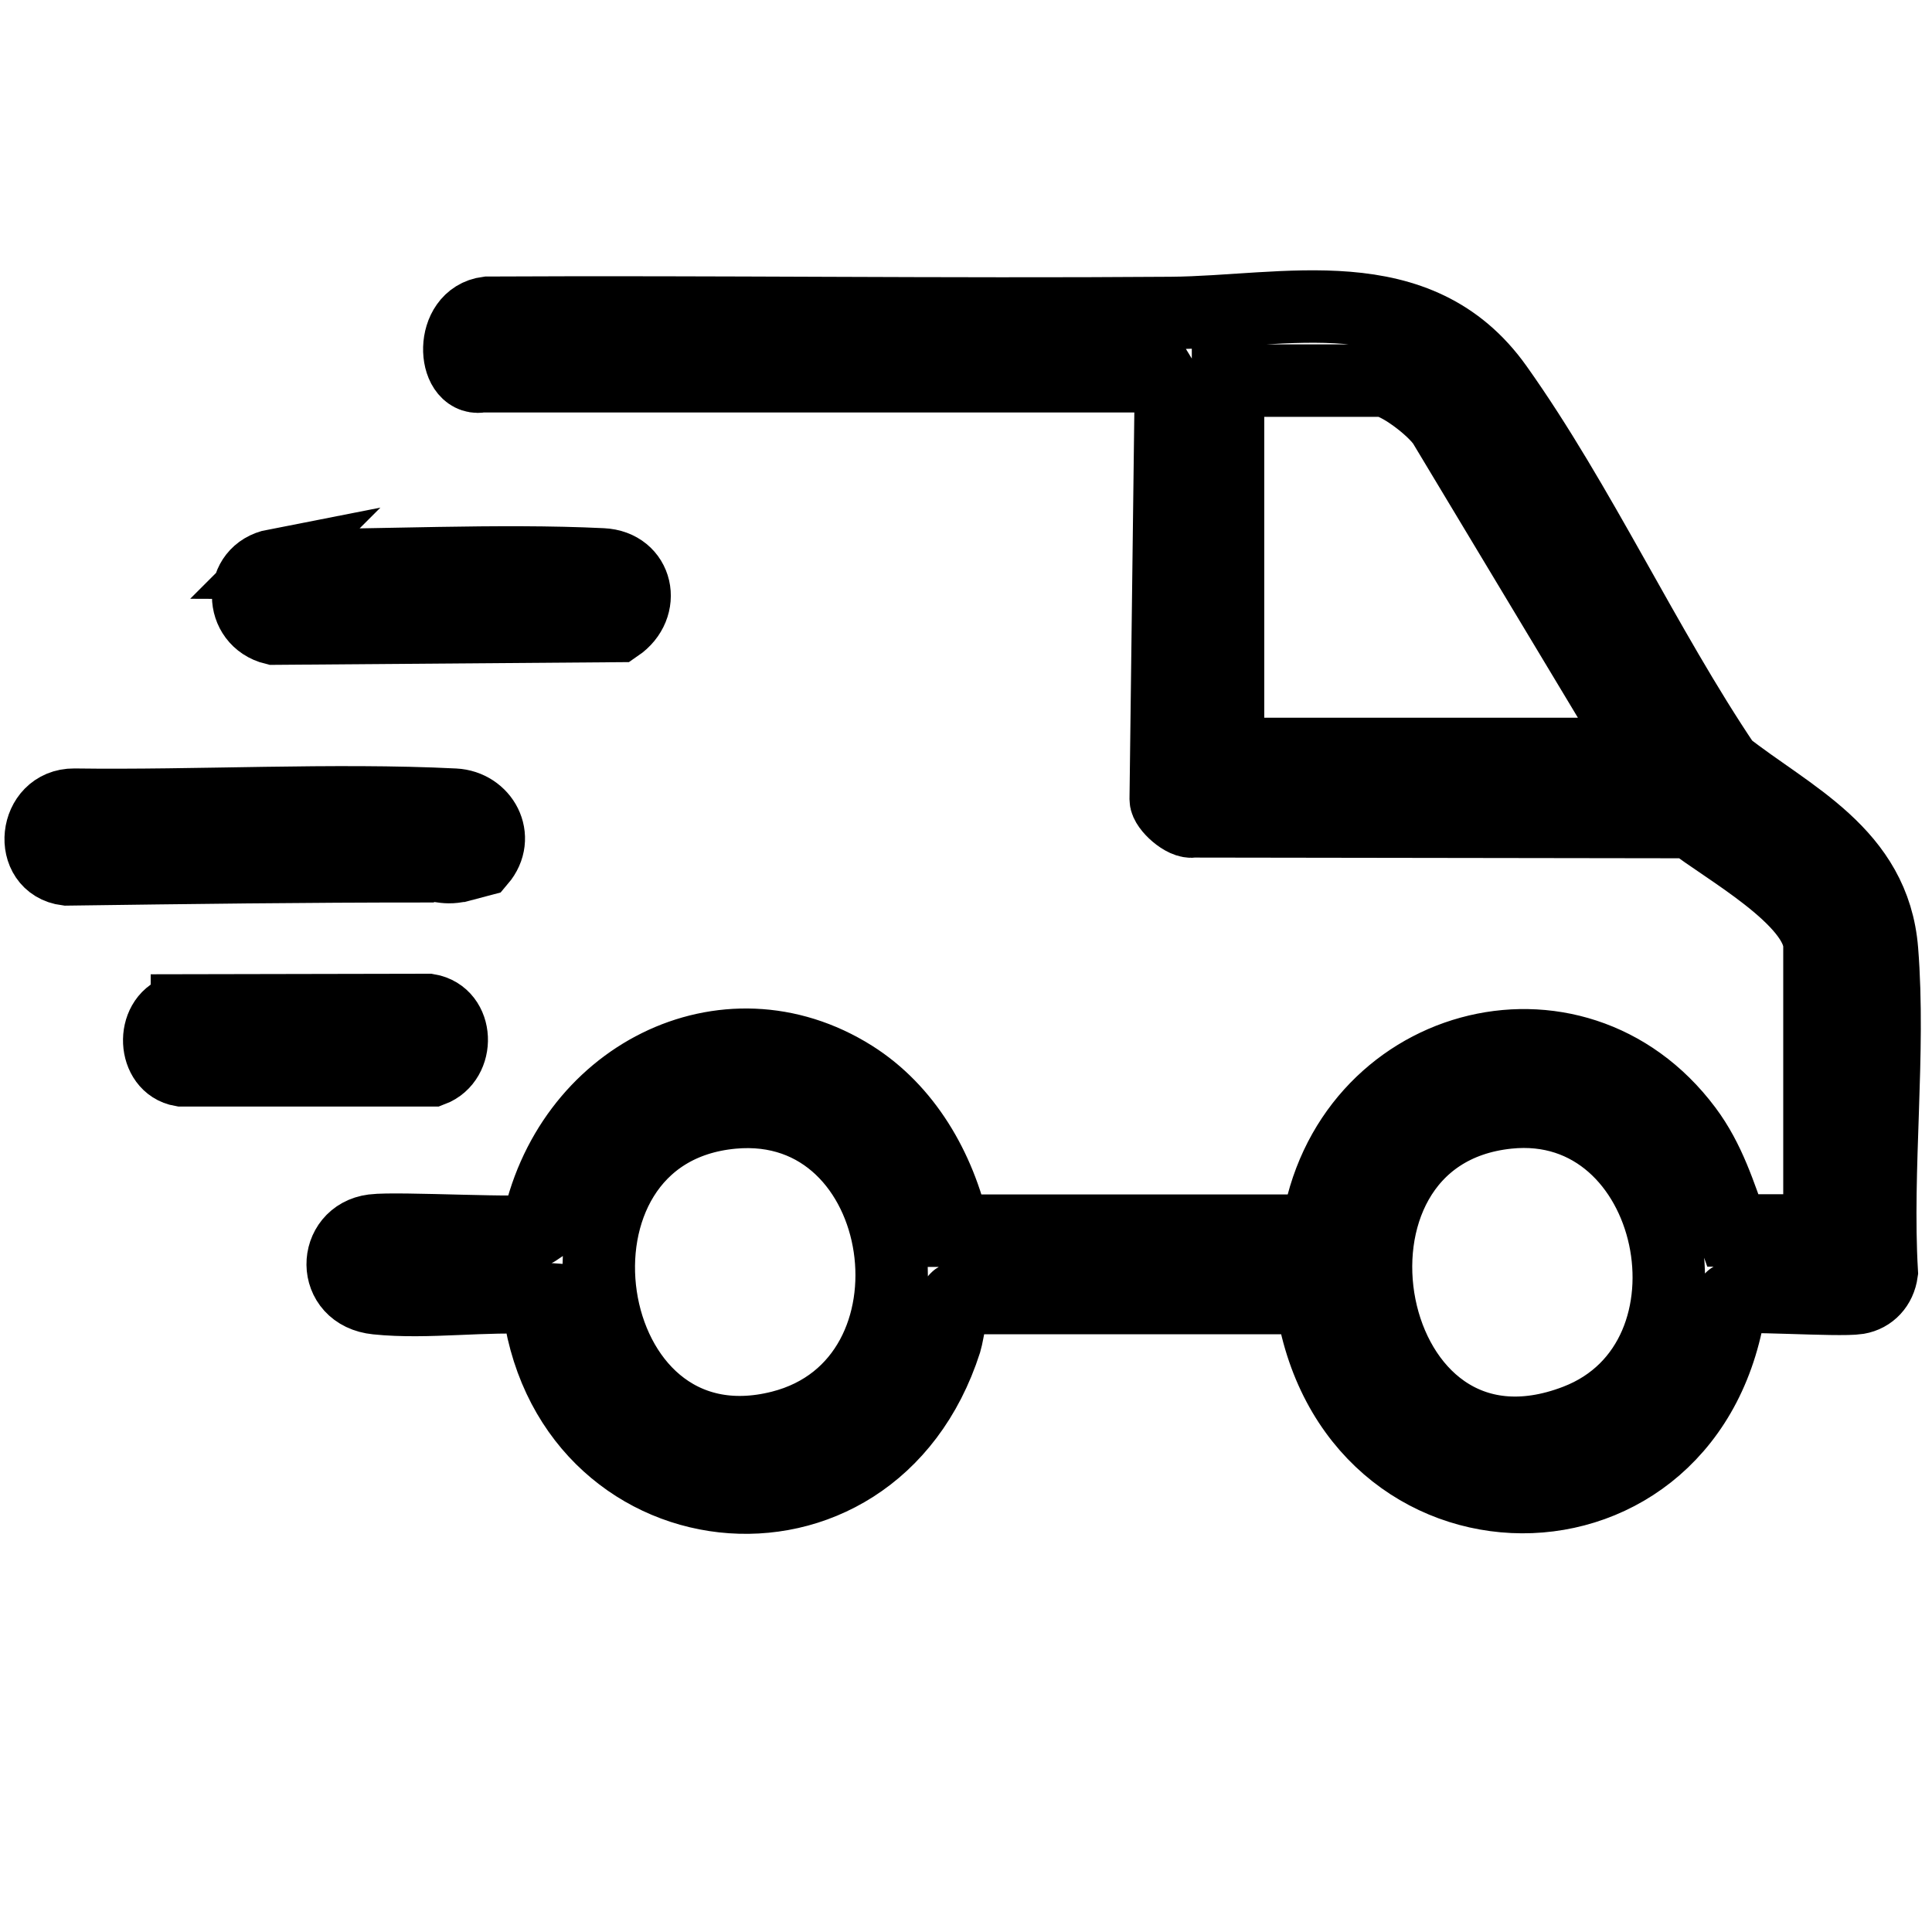
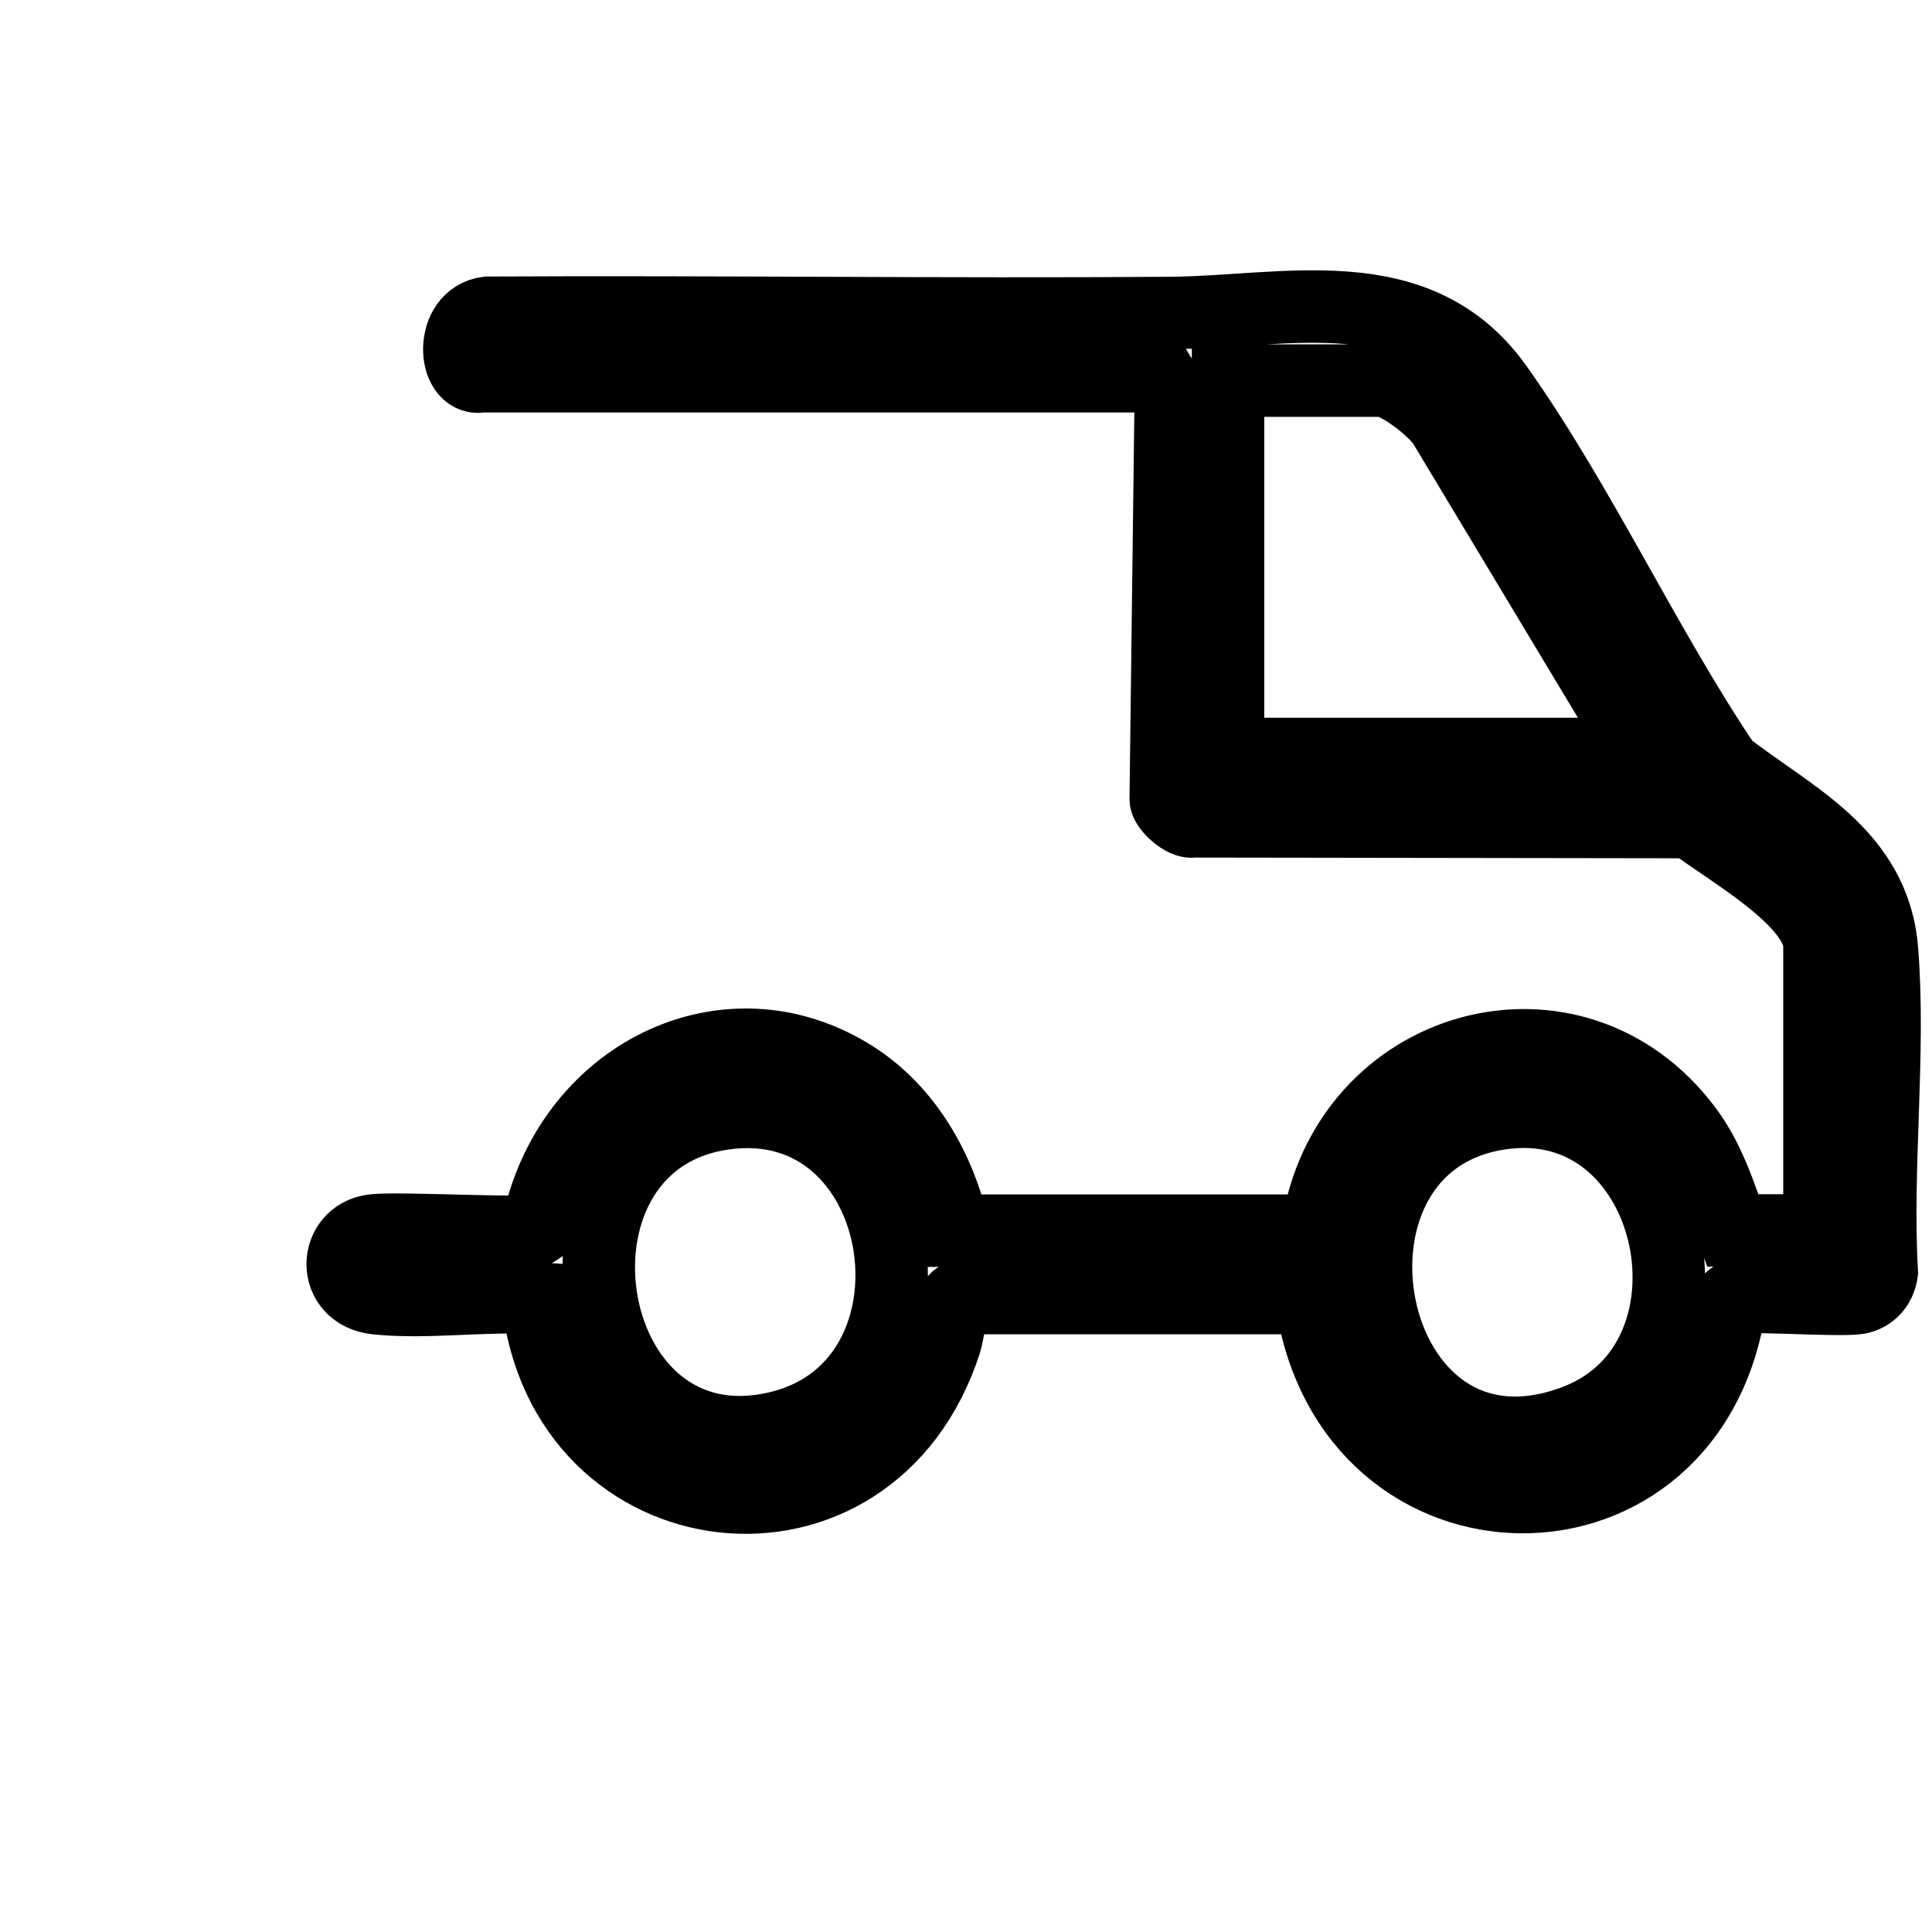
<svg xmlns="http://www.w3.org/2000/svg" id="Layer_1" version="1.1" viewBox="0 0 800 800">
  <defs>
    <style>
      .st0 {
        stroke-width: 29px;
      }

      .st0, .st1 {
        fill: none;
        stroke: #000;
        stroke-miterlimit: 10;
      }

      .st1 {
        stroke-width: 30px;
      }
    </style>
  </defs>
  <path class="st1" d="M198.9,155.9c-11.4,1.6-12.8-24.4,3-26.4,94.3-.5,188.7.8,283,.1,47.5-.4,102.2-15.5,135,30.7,34.2,48.1,61.2,107.3,94.5,156.7,26.5,20.9,61.7,36.1,64.9,76.6,3.4,42.5-2.6,90.2-.1,133.2-.8,5.7-4.6,9.8-9.9,10.7-7.9,1.3-50.7-1.8-52.6.2-14.4,110.2-158.3,109.1-173.8-.2h-146.5c-2,.5-3.8,14.6-4.9,18.1-30.8,95.8-158.5,80.9-168.9-18-21.4-1.6-45.5,2.2-66.6,0-19-1.9-18.1-26-1.5-28.1,10-1.3,64.9,1.9,67.9-.2,12.2-63.5,77.8-96.9,130.7-63.6,21.9,13.8,35.9,37.7,41.8,63.9h150.5c11.7-78.4,106.3-104.3,152.9-42,9.5,12.7,13.8,26.9,19.2,41.9h35.9v-117.6c0-19.4-40.1-41-53.1-51.5l-206.2-.3c-3.8,1-11.4-6-11.4-9.1l2.1-168-4.4-7.2H198.9ZM679.9,312.2l-82-136.4c-4-6.4-19.3-18.2-25.9-18.2h-63.5v154.6h171.3ZM303.3,460.7c-86.3,8-65.6,151.8,20,130.1,71.9-18.3,54.9-137-20-130.1ZM624.4,460.7c-89.2,9.2-61.6,162.1,28.3,127.5,64.7-24.9,42.2-134.8-28.3-127.5h0Z" />
-   <path class="st0" d="M190.4,359c-6.8,1.7-10.2-1.2-13.7.2-51.9,0-97.1.6-149.1,1.3-16.7-2.1-14.1-27.9,3.1-27.8,50.6.7,107.6-2.5,157.5,0,12.1.6,19.6,13.9,11,24l-8.7,2.3Z" />
-   <path class="st0" d="M113.6,233.6c43.1.2,92.7-2.5,135.8-.4,15.1.7,18.8,18.1,6.5,26.5l-142.5,1.1c-14.7-3.6-15.1-24.3.3-27.3h0Z" />
-   <path class="st0" d="M76.9,417.9l100.5-.2c13,2.2,13.5,21.5,1.6,26h-103.9c-12.2-2.1-13.1-21.7-1.3-25.7h3.1Z" />
</svg>